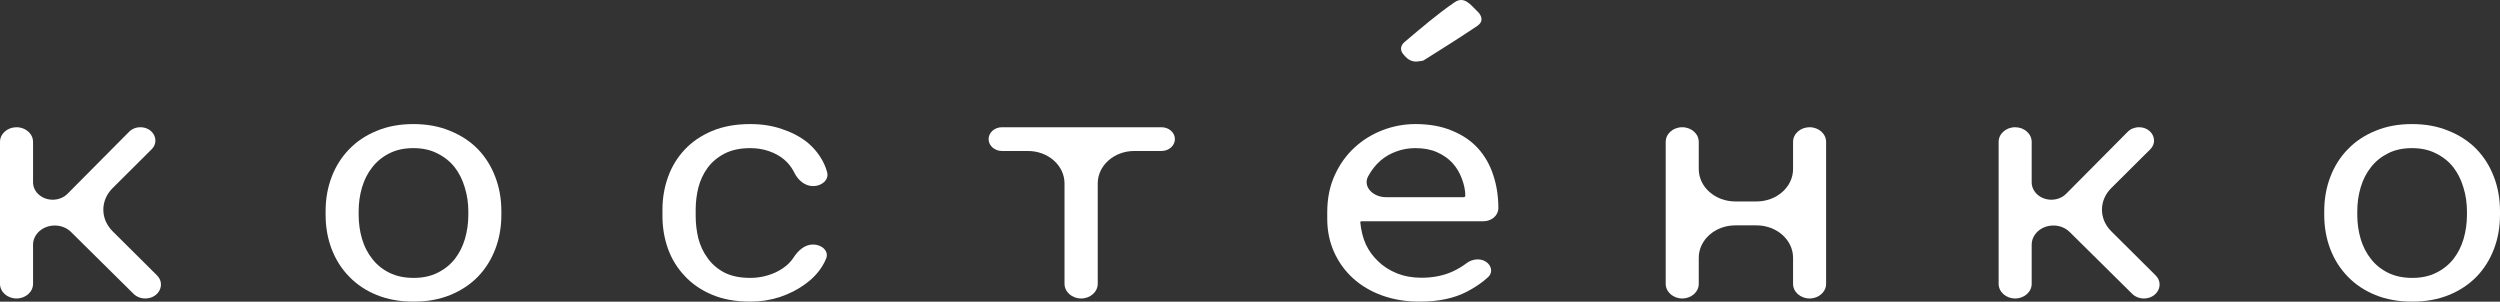
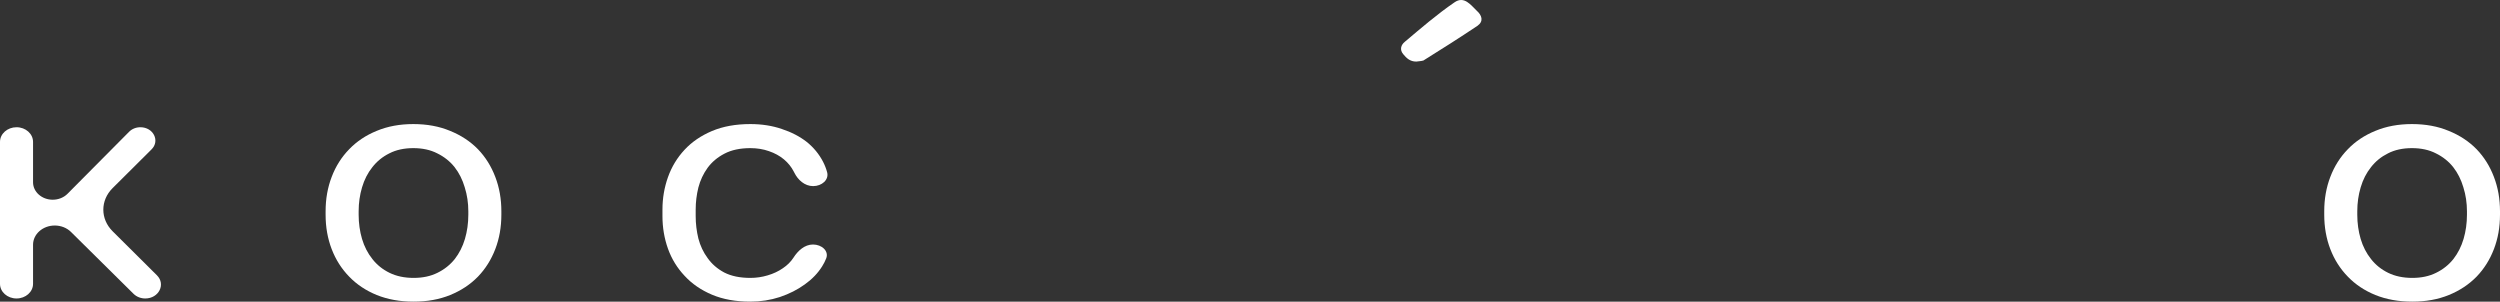
<svg xmlns="http://www.w3.org/2000/svg" width="489" height="59" viewBox="0 0 489 59" fill="none">
  <rect x="0" y="0" width="489" height="59" fill="#333333" stroke="none" />
  <path d="M277.025 12.045C275.795 12.045 275.104 11.364 274.489 10.616C273.72 9.731 274.028 8.778 274.796 8.165C277.947 5.51 281.098 2.787 284.48 0.472C286.401 -0.889 287.708 1.017 288.861 2.106C289.86 2.991 290.244 4.148 289.014 5.033C285.556 7.348 282.021 9.595 278.409 11.841C277.947 11.977 277.409 11.977 277.025 12.045Z" fill="white" />
  <path d="M13.88 45.364C13.073 44.566 11.922 44.111 10.714 44.111C8.367 44.111 6.464 45.797 6.464 47.876V55.518C6.464 57.099 5.017 58.381 3.232 58.381C1.447 58.381 0 57.099 0 55.518V27.751C0 26.169 1.447 24.887 3.232 24.887C5.017 24.887 6.464 26.169 6.464 27.751V35.654C6.464 37.538 8.187 39.065 10.313 39.065C11.42 39.065 12.473 38.643 13.203 37.907L25.258 25.769C25.815 25.209 26.616 24.887 27.459 24.887C29.989 24.887 31.331 27.538 29.648 29.212L22.023 36.797C19.607 39.201 19.608 42.828 22.025 45.232L30.701 53.856C32.463 55.608 31.06 58.381 28.412 58.381C27.54 58.381 26.71 58.052 26.128 57.477L13.88 45.364Z" fill="white" />
  <path d="M63.688 41.325C63.688 38.91 64.084 36.671 64.876 34.607C65.668 32.523 66.809 30.717 68.3 29.19C69.767 27.663 71.561 26.466 73.68 25.599C75.8 24.712 78.187 24.268 80.843 24.268C83.521 24.268 85.92 24.712 88.04 25.599C90.183 26.466 92 27.663 93.49 29.19C94.958 30.717 96.087 32.523 96.879 34.607C97.671 36.671 98.067 38.91 98.067 41.325V42.006C98.067 44.42 97.671 46.659 96.879 48.723C96.087 50.787 94.958 52.582 93.49 54.109C92 55.636 90.195 56.833 88.075 57.7C85.955 58.567 83.568 59 80.913 59C78.234 59 75.823 58.567 73.68 57.7C71.561 56.833 69.767 55.636 68.3 54.109C66.809 52.582 65.668 50.787 64.876 48.723C64.084 46.659 63.688 44.42 63.688 42.006V41.325ZM70.152 42.006C70.152 43.657 70.373 45.235 70.815 46.742C71.258 48.228 71.933 49.538 72.842 50.673C73.727 51.808 74.845 52.706 76.196 53.366C77.547 54.027 79.119 54.357 80.913 54.357C82.683 54.357 84.232 54.027 85.559 53.366C86.91 52.706 88.04 51.808 88.948 50.673C89.833 49.538 90.497 48.228 90.94 46.742C91.382 45.235 91.604 43.657 91.604 42.006V41.325C91.604 39.694 91.371 38.136 90.905 36.65C90.462 35.144 89.799 33.823 88.913 32.688C88.005 31.553 86.875 30.655 85.524 29.995C84.197 29.314 82.636 28.974 80.843 28.974C79.049 28.974 77.489 29.314 76.161 29.995C74.833 30.655 73.727 31.553 72.842 32.688C71.933 33.823 71.258 35.144 70.815 36.65C70.373 38.136 70.152 39.694 70.152 41.325V42.006Z" fill="white" />
  <path d="M146.767 54.357C147.931 54.357 149.061 54.192 150.156 53.861C151.274 53.531 152.264 53.067 153.126 52.468C153.987 51.891 154.674 51.21 155.187 50.425C155.201 50.404 155.215 50.382 155.229 50.361C156.058 49.078 157.359 47.825 159.027 47.825C160.739 47.825 162.164 49.096 161.608 50.53C161.402 51.061 161.137 51.584 160.812 52.097C159.973 53.438 158.844 54.615 157.423 55.626C156.002 56.658 154.372 57.483 152.532 58.102C150.692 58.701 148.77 59 146.767 59C143.902 59 141.398 58.546 139.255 57.638C137.112 56.73 135.33 55.502 133.91 53.954C132.465 52.427 131.382 50.663 130.66 48.661C129.938 46.639 129.577 44.513 129.577 42.284V40.984C129.577 38.776 129.938 36.661 130.66 34.638C131.382 32.616 132.465 30.831 133.91 29.283C135.33 27.756 137.112 26.538 139.255 25.63C141.398 24.722 143.902 24.268 146.767 24.268C149.003 24.268 151.053 24.588 152.916 25.228C154.803 25.847 156.433 26.693 157.807 27.766C159.158 28.86 160.218 30.15 160.987 31.636C161.33 32.3 161.597 32.985 161.787 33.691C162.183 35.161 160.757 36.403 159.051 36.403C157.37 36.403 156.063 35.164 155.385 33.8C155.344 33.718 155.302 33.636 155.257 33.555C154.791 32.647 154.15 31.852 153.335 31.171C152.52 30.49 151.542 29.954 150.4 29.562C149.282 29.17 148.071 28.974 146.767 28.974C144.764 28.974 143.075 29.335 141.701 30.057C140.35 30.759 139.255 31.677 138.417 32.812C137.578 33.968 136.972 35.257 136.6 36.681C136.25 38.105 136.076 39.54 136.076 40.984V42.284C136.076 43.749 136.25 45.204 136.6 46.649C136.972 48.073 137.578 49.352 138.417 50.487C139.232 51.643 140.315 52.582 141.666 53.304C143.04 54.006 144.74 54.357 146.767 54.357Z" fill="white" />
-   <path d="M229.811 27.209C229.811 28.491 228.637 29.531 227.19 29.531H221.873C217.921 29.531 214.717 32.369 214.717 35.87V55.502C214.717 57.092 213.263 58.381 211.468 58.381C209.674 58.381 208.219 57.092 208.219 55.502V35.87C208.219 32.369 205.015 29.531 201.063 29.531H195.99C194.543 29.531 193.37 28.491 193.37 27.209C193.37 25.927 194.543 24.887 195.99 24.887H227.19C228.637 24.887 229.811 25.927 229.811 27.209Z" fill="white" />
-   <path d="M277.672 59C275.016 59 272.571 58.598 270.335 57.793C268.122 56.988 266.224 55.863 264.64 54.419C263.056 52.974 261.821 51.261 260.936 49.28C260.051 47.299 259.609 45.142 259.609 42.81V41.51C259.609 38.807 260.098 36.392 261.076 34.267C262.054 32.121 263.359 30.305 264.989 28.819C266.596 27.354 268.425 26.229 270.474 25.445C272.547 24.66 274.667 24.268 276.833 24.268C279.558 24.268 281.934 24.691 283.961 25.538C286.01 26.363 287.711 27.508 289.061 28.974C290.412 30.459 291.414 32.203 292.066 34.205C292.742 36.207 293.079 38.374 293.079 40.706C293.079 42.124 291.781 43.275 290.18 43.275H266.317C266.182 43.275 266.072 43.372 266.072 43.492C266.235 45.122 266.596 46.556 267.155 47.794C267.738 49.032 268.53 50.126 269.531 51.075C270.556 52.087 271.79 52.881 273.235 53.459C274.679 54.037 276.274 54.326 278.021 54.326C280.327 54.326 282.377 53.913 284.17 53.088C285.157 52.633 286.052 52.098 286.855 51.482C287.942 50.648 289.564 50.442 290.698 51.225C291.767 51.962 292.028 53.319 291.094 54.187C289.981 55.223 288.593 56.177 286.93 57.05C284.438 58.35 281.352 59 277.672 59ZM276.833 28.974C275.529 28.974 274.294 29.19 273.13 29.624C271.965 30.036 270.917 30.645 269.985 31.45C269.054 32.275 268.262 33.287 267.609 34.484C266.523 36.517 268.56 38.57 271.099 38.57H286.301C286.475 38.57 286.616 38.445 286.616 38.291C286.616 37.259 286.395 36.155 285.952 34.979C285.509 33.782 284.892 32.75 284.1 31.883C283.308 31.017 282.307 30.315 281.096 29.778C279.908 29.242 278.487 28.974 276.833 28.974Z" fill="white" />
-   <path d="M357.187 55.518C357.187 57.099 355.74 58.381 353.955 58.381C352.17 58.381 350.723 57.099 350.723 55.518V50.419C350.723 46.918 347.52 44.08 343.568 44.08H339.431C335.479 44.08 332.276 46.918 332.276 50.419V55.518C332.276 57.099 330.829 58.381 329.044 58.381C327.259 58.381 325.812 57.099 325.812 55.518V27.751C325.812 26.169 327.259 24.887 329.044 24.887C330.829 24.887 332.276 26.169 332.276 27.751V33.066C332.276 36.567 335.479 39.405 339.431 39.405H343.568C347.52 39.405 350.723 36.567 350.723 33.066V27.751C350.723 26.169 352.17 24.887 353.955 24.887C355.74 24.887 357.187 26.169 357.187 27.751V55.518Z" fill="white" />
-   <path d="M404.812 45.364C404.006 44.566 402.855 44.111 401.647 44.111C399.299 44.111 397.396 45.797 397.396 47.876V55.518C397.396 57.099 395.949 58.381 394.165 58.381C392.38 58.381 390.933 57.099 390.933 55.518V27.751C390.933 26.169 392.38 24.887 394.165 24.887C395.949 24.887 397.396 26.169 397.396 27.751V35.654C397.396 37.538 399.12 39.065 401.246 39.065C402.352 39.065 403.405 38.643 404.136 37.907L416.191 25.769C416.748 25.209 417.549 24.887 418.392 24.887C420.922 24.887 422.264 27.538 420.581 29.212L412.956 36.797C410.54 39.201 410.54 42.828 412.958 45.232L421.634 53.856C423.396 55.608 421.993 58.381 419.345 58.381C418.473 58.381 417.643 58.052 417.061 57.477L404.812 45.364Z" fill="white" />
  <path d="M454.621 41.325C454.621 38.91 455.017 36.671 455.809 34.607C456.601 32.523 457.742 30.717 459.233 29.19C460.7 27.663 462.494 26.466 464.613 25.599C466.733 24.712 469.12 24.268 471.775 24.268C474.454 24.268 476.853 24.712 478.973 25.599C481.116 26.466 482.932 27.663 484.423 29.19C485.891 30.717 487.02 32.523 487.812 34.607C488.604 36.671 489 38.91 489 41.325V42.006C489 44.42 488.604 46.659 487.812 48.723C487.02 50.787 485.891 52.582 484.423 54.109C482.932 55.636 481.127 56.833 479.008 57.7C476.888 58.567 474.501 59 471.845 59C469.167 59 466.756 58.567 464.613 57.7C462.494 56.833 460.7 55.636 459.233 54.109C457.742 52.582 456.601 50.787 455.809 48.723C455.017 46.659 454.621 44.42 454.621 42.006V41.325ZM461.084 42.006C461.084 43.657 461.306 45.235 461.748 46.742C462.191 48.228 462.866 49.538 463.775 50.673C464.66 51.808 465.778 52.706 467.129 53.366C468.48 54.027 470.052 54.357 471.845 54.357C473.616 54.357 475.164 54.027 476.492 53.366C477.843 52.706 478.973 51.808 479.881 50.673C480.766 49.538 481.43 48.228 481.873 46.742C482.315 45.235 482.536 43.657 482.536 42.006V41.325C482.536 39.694 482.303 38.136 481.838 36.65C481.395 35.144 480.731 33.823 479.846 32.688C478.938 31.553 477.808 30.655 476.457 29.995C475.13 29.314 473.569 28.974 471.775 28.974C469.982 28.974 468.421 29.314 467.094 29.995C465.766 30.655 464.66 31.553 463.775 32.688C462.866 33.823 462.191 35.144 461.748 36.65C461.306 38.136 461.084 39.694 461.084 41.325V42.006Z" fill="white" />
</svg>